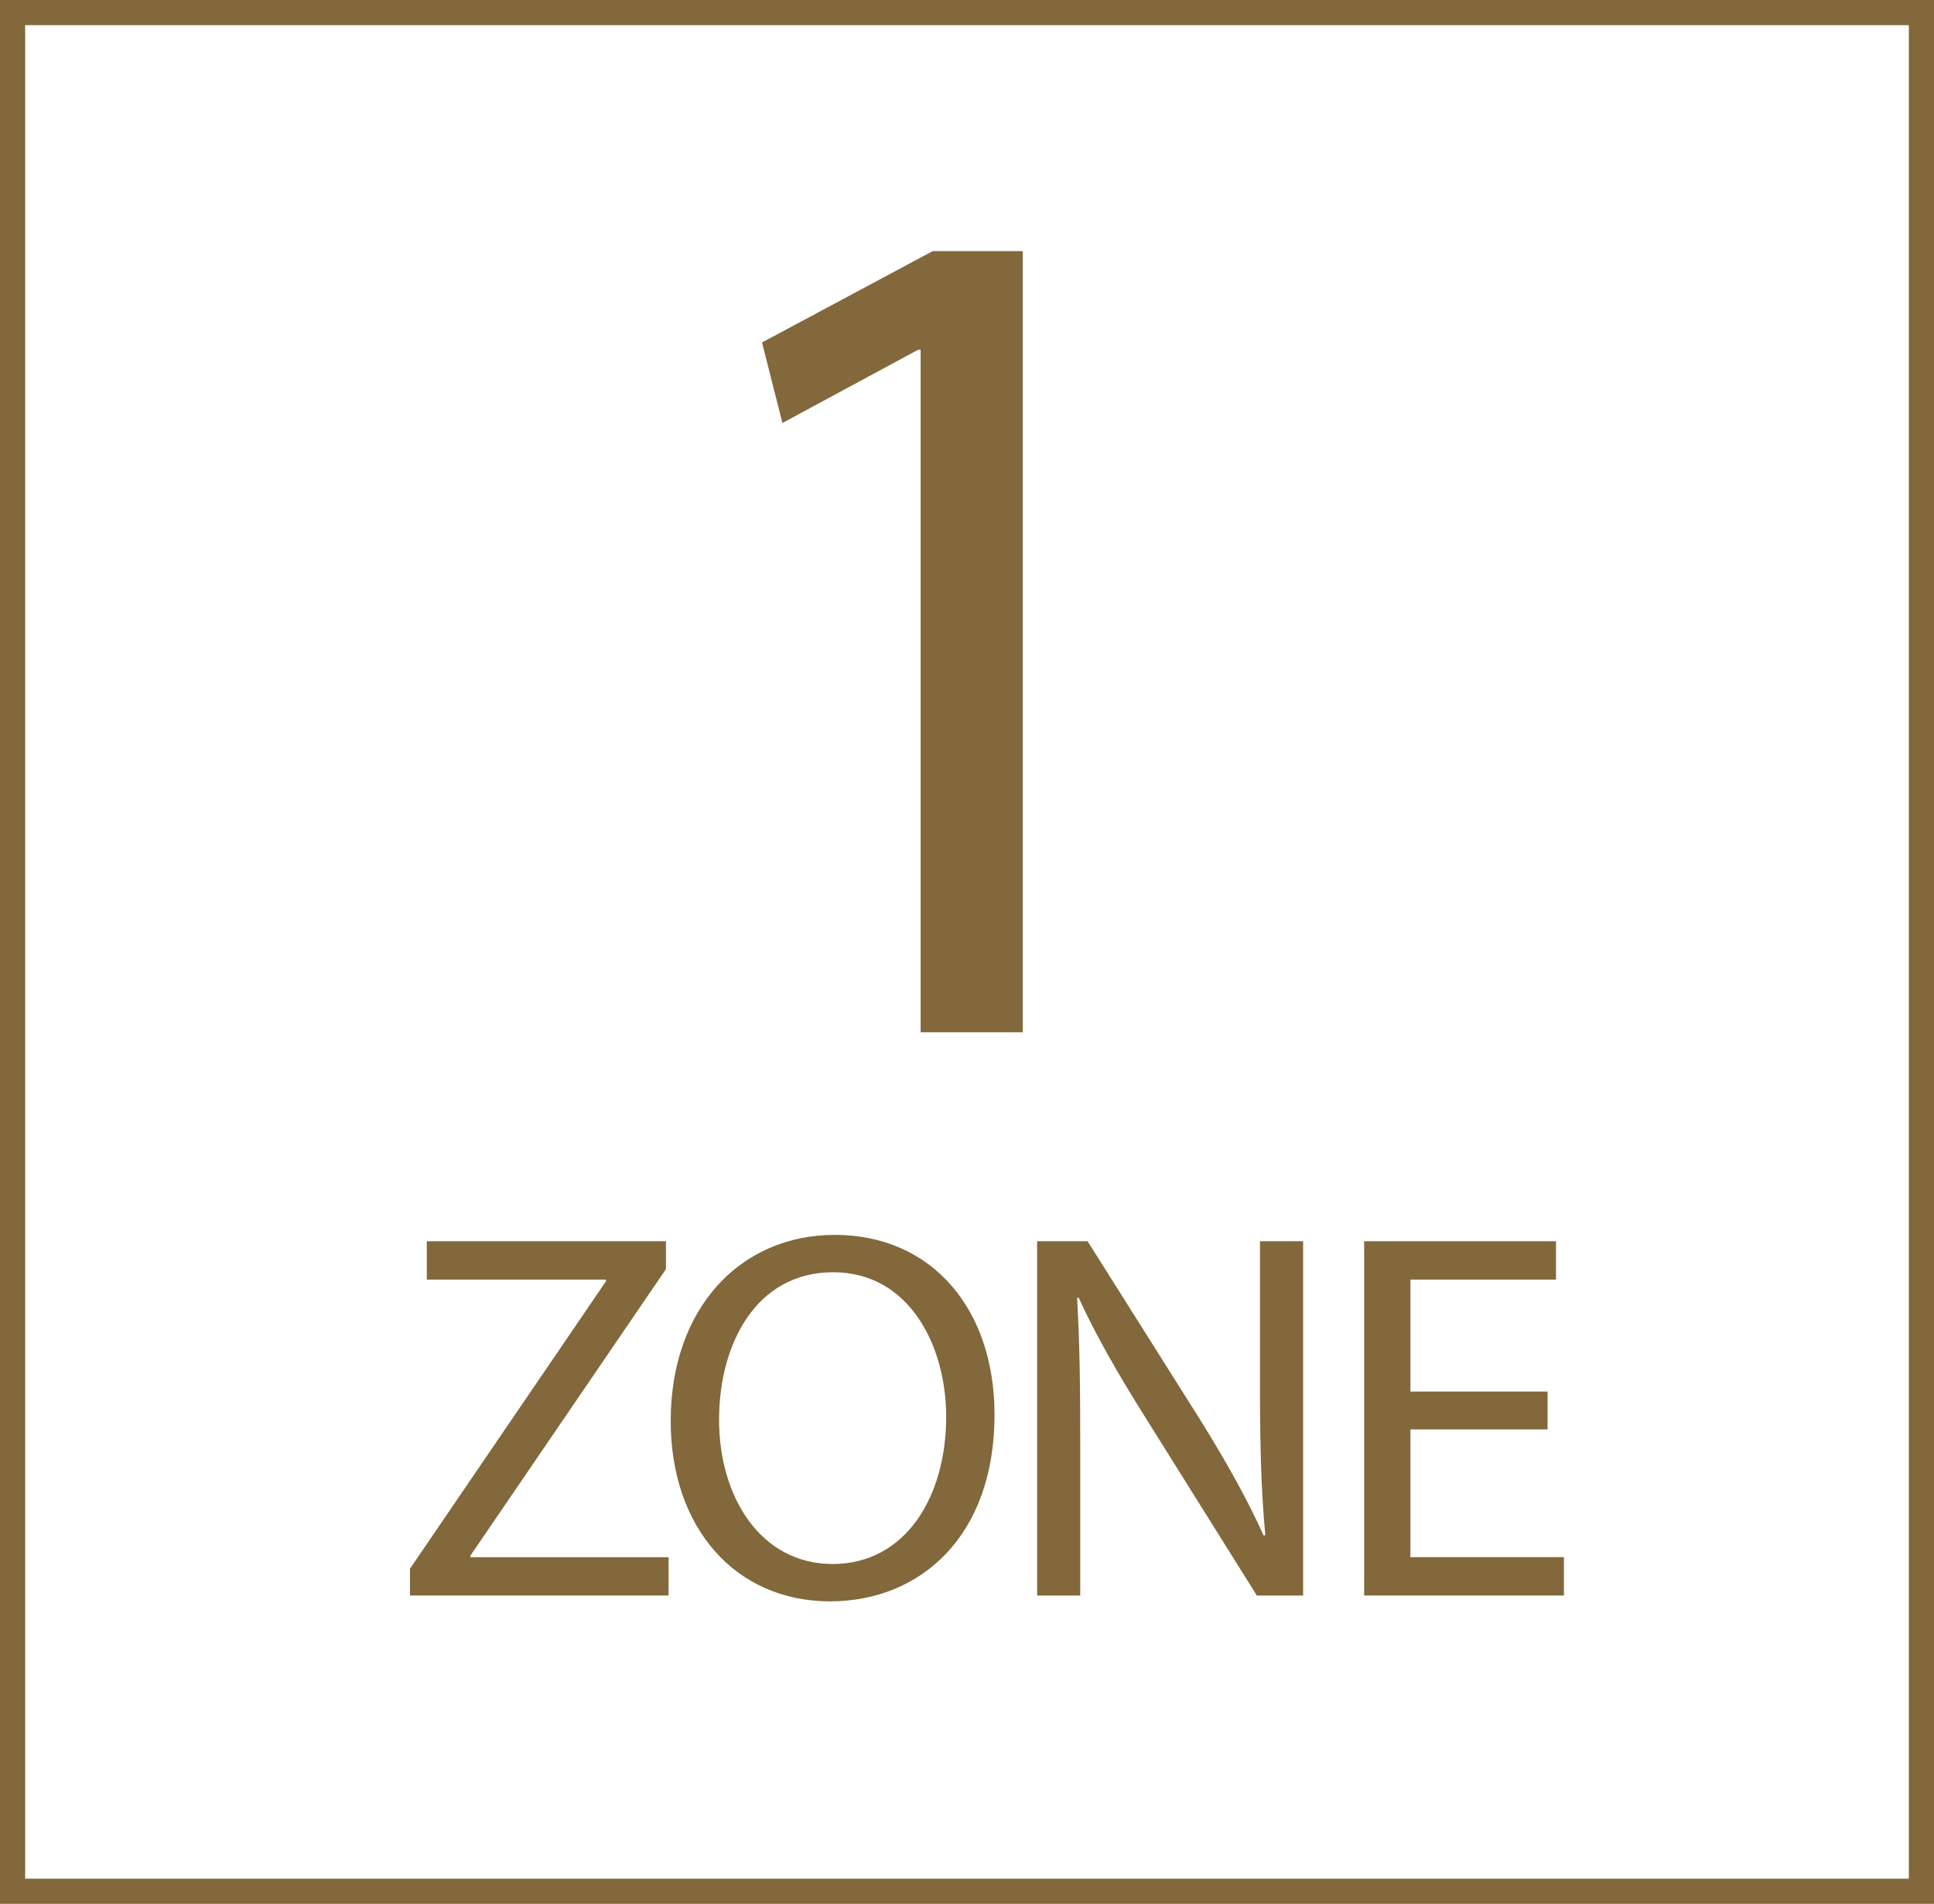
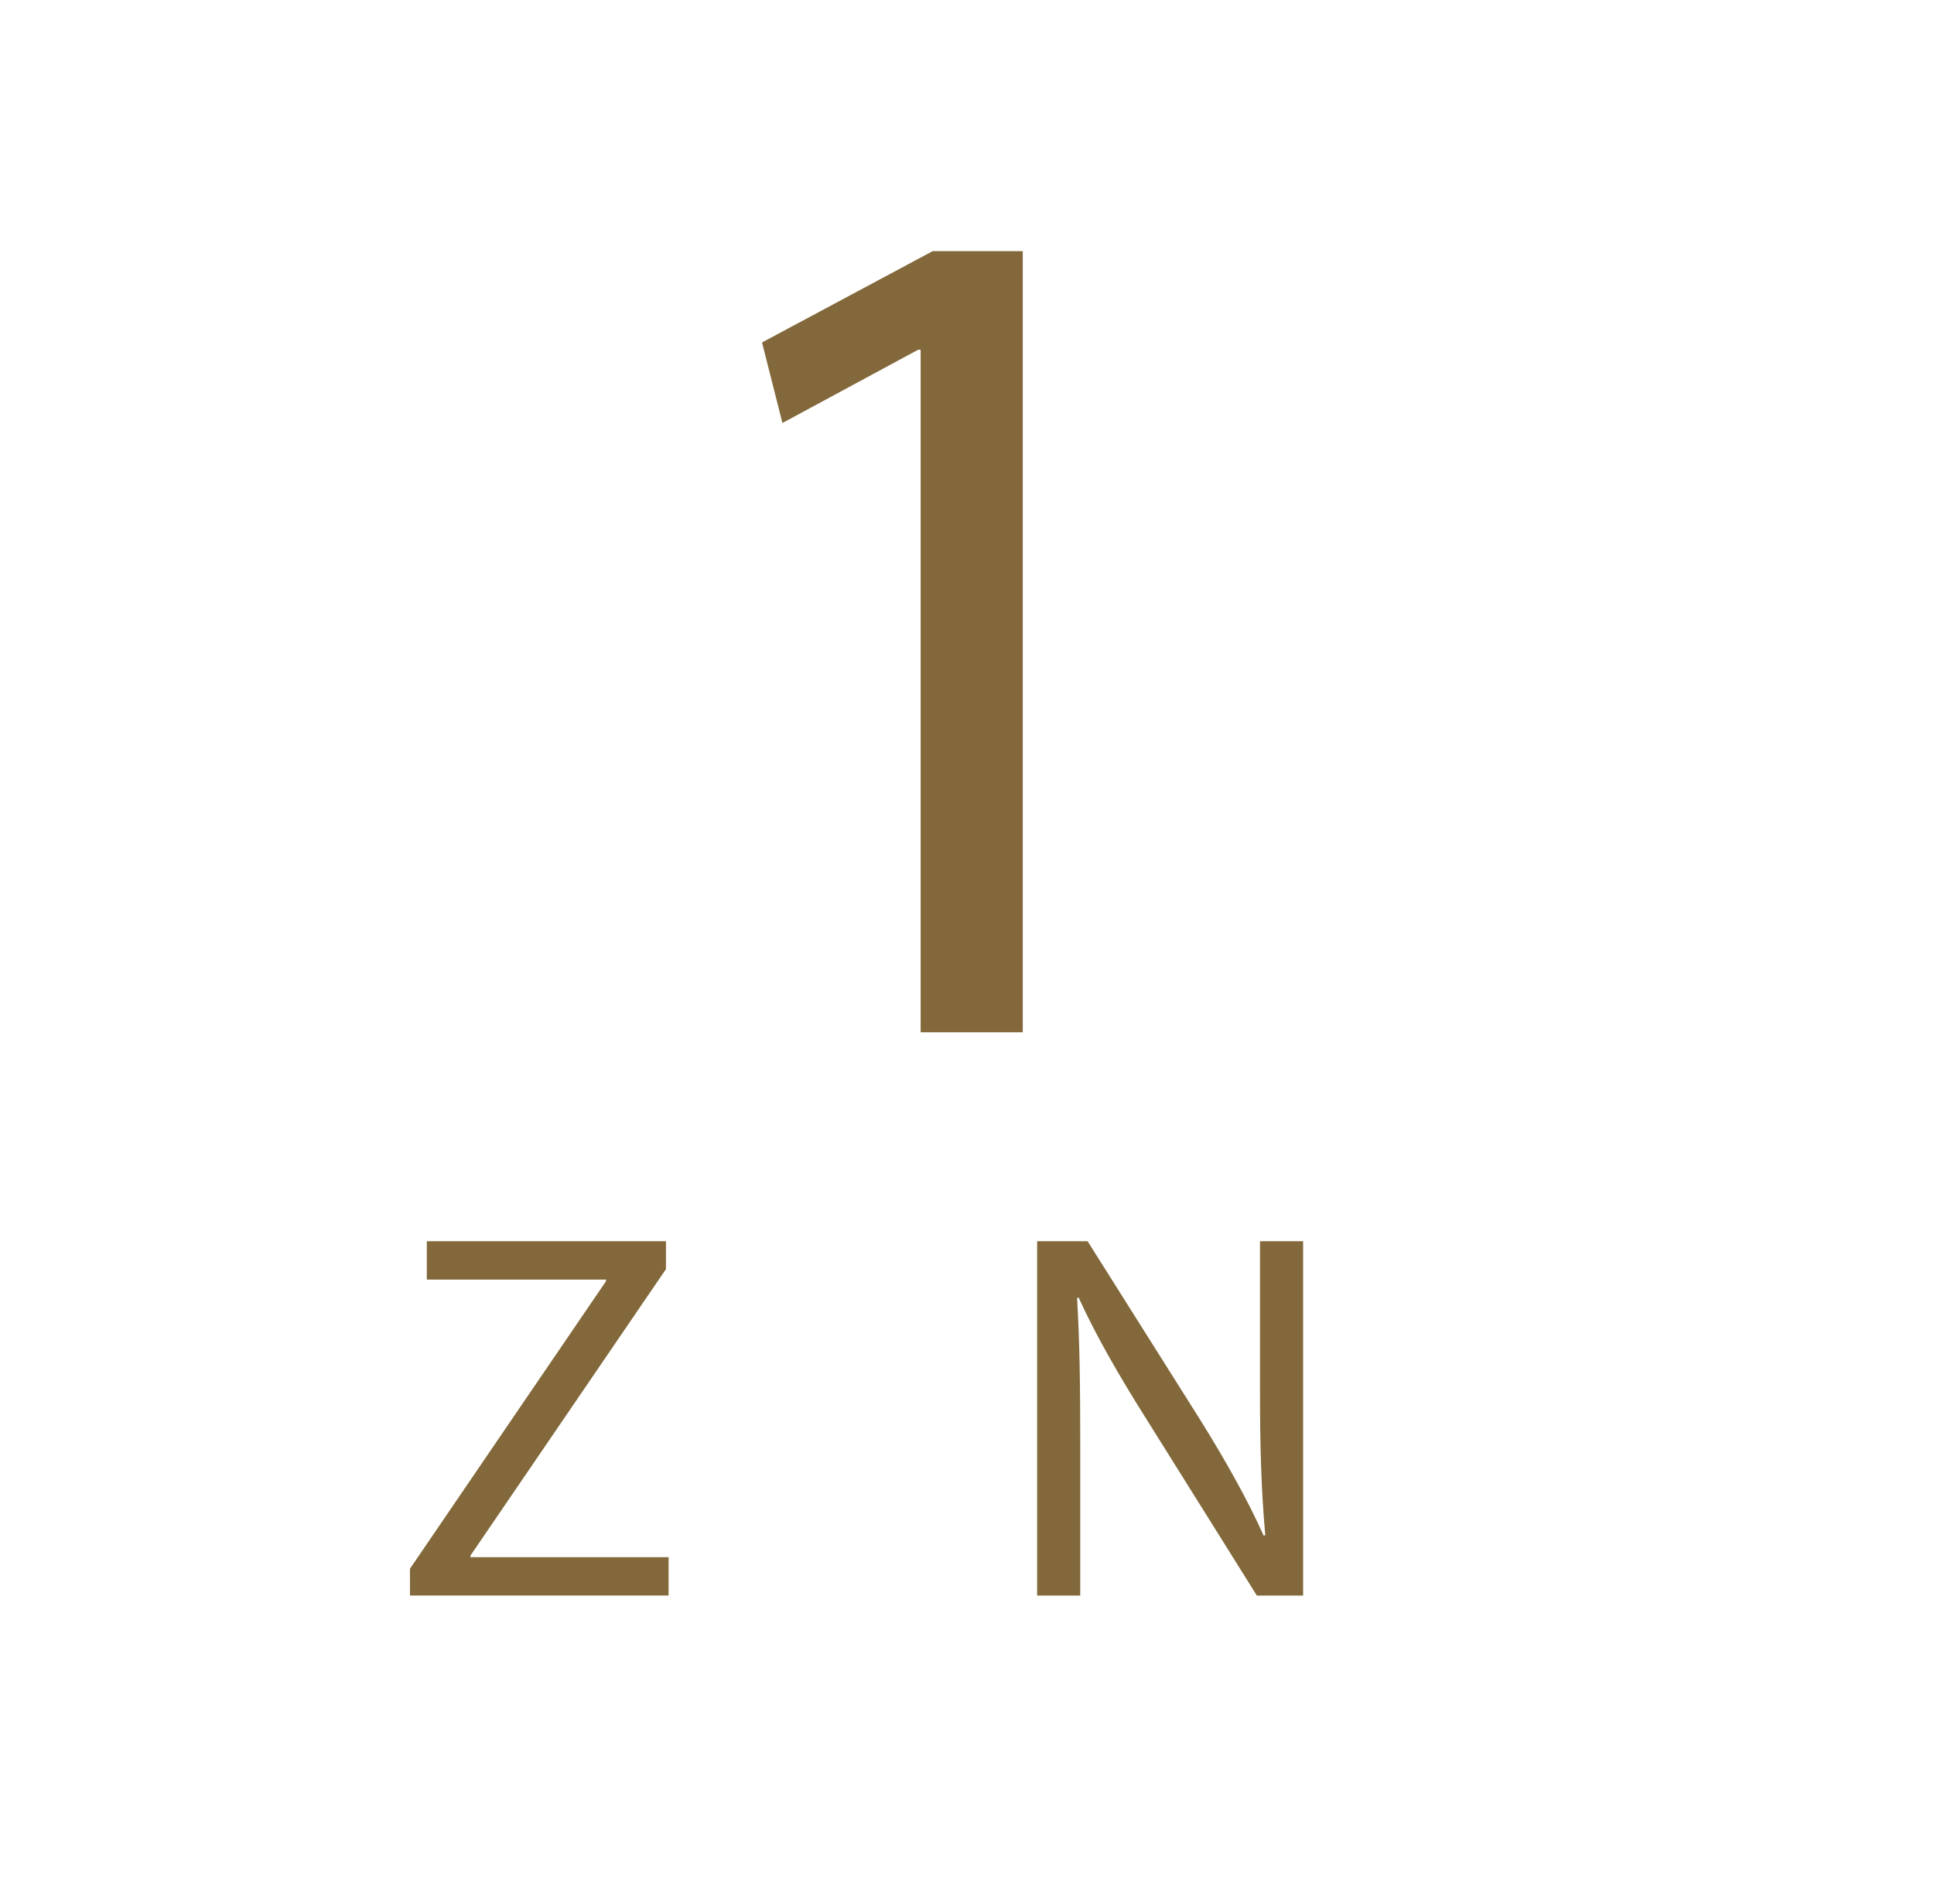
<svg xmlns="http://www.w3.org/2000/svg" version="1.1" id="Calque_1" x="0px" y="0px" viewBox="0 0 26.517 26.101" style="enable-background:new 0 0 26.517 26.101;" xml:space="preserve">
  <g>
    <polygon style="fill:#82683A;" points="12.623,4.794 12.59,4.794 10.728,5.799 10.448,4.695 12.788,3.443 14.023,3.443    14.023,14.152 12.623,14.152  " />
-     <path style="fill:#82683A;" d="M9.859,19.467c0,1.045,0.563,1.975,1.557,1.975c0.995,0,1.557-0.916,1.557-2.018   c0-0.973-0.505-1.982-1.55-1.982S9.859,18.408,9.859,19.467 M13.636,19.395c0,1.665-1.016,2.559-2.256,2.559   c-1.29,0-2.184-1.002-2.184-2.473c0-1.542,0.952-2.551,2.249-2.551C12.778,16.93,13.636,17.947,13.636,19.395" />
    <path style="fill:#82683A;" d="M14.22,21.875v-4.858h0.692l1.55,2.458c0.353,0.569,0.641,1.081,0.864,1.578l0.022-0.007   c-0.058-0.648-0.072-1.24-0.072-1.996v-2.033h0.591v4.858h-0.634L15.69,19.41c-0.339-0.54-0.663-1.096-0.901-1.621l-0.021,0.007   c0.036,0.613,0.043,1.196,0.043,2.003v2.076H14.22z" />
    <polygon style="fill:#82683A;" points="5.621,21.507 8.309,17.565 8.309,17.543 5.852,17.543 5.852,17.017 9.131,17.017    9.131,17.399 6.45,21.327 6.45,21.349 9.167,21.349 9.167,21.874 5.621,21.874  " />
-     <polygon style="fill:#82683A;" points="21.219,19.597 19.338,19.597 19.338,21.348 21.443,21.348 21.443,21.874 18.704,21.874    18.704,17.017 21.334,17.017 21.334,17.543 19.338,17.543 19.338,19.078 21.219,19.078  " />
-     <path style="fill:#82683A;" d="M0.345,0.345h25.827v25.411H0.345V0.345z M0,26.101h26.517V0H0V26.101z" />
  </g>
</svg>